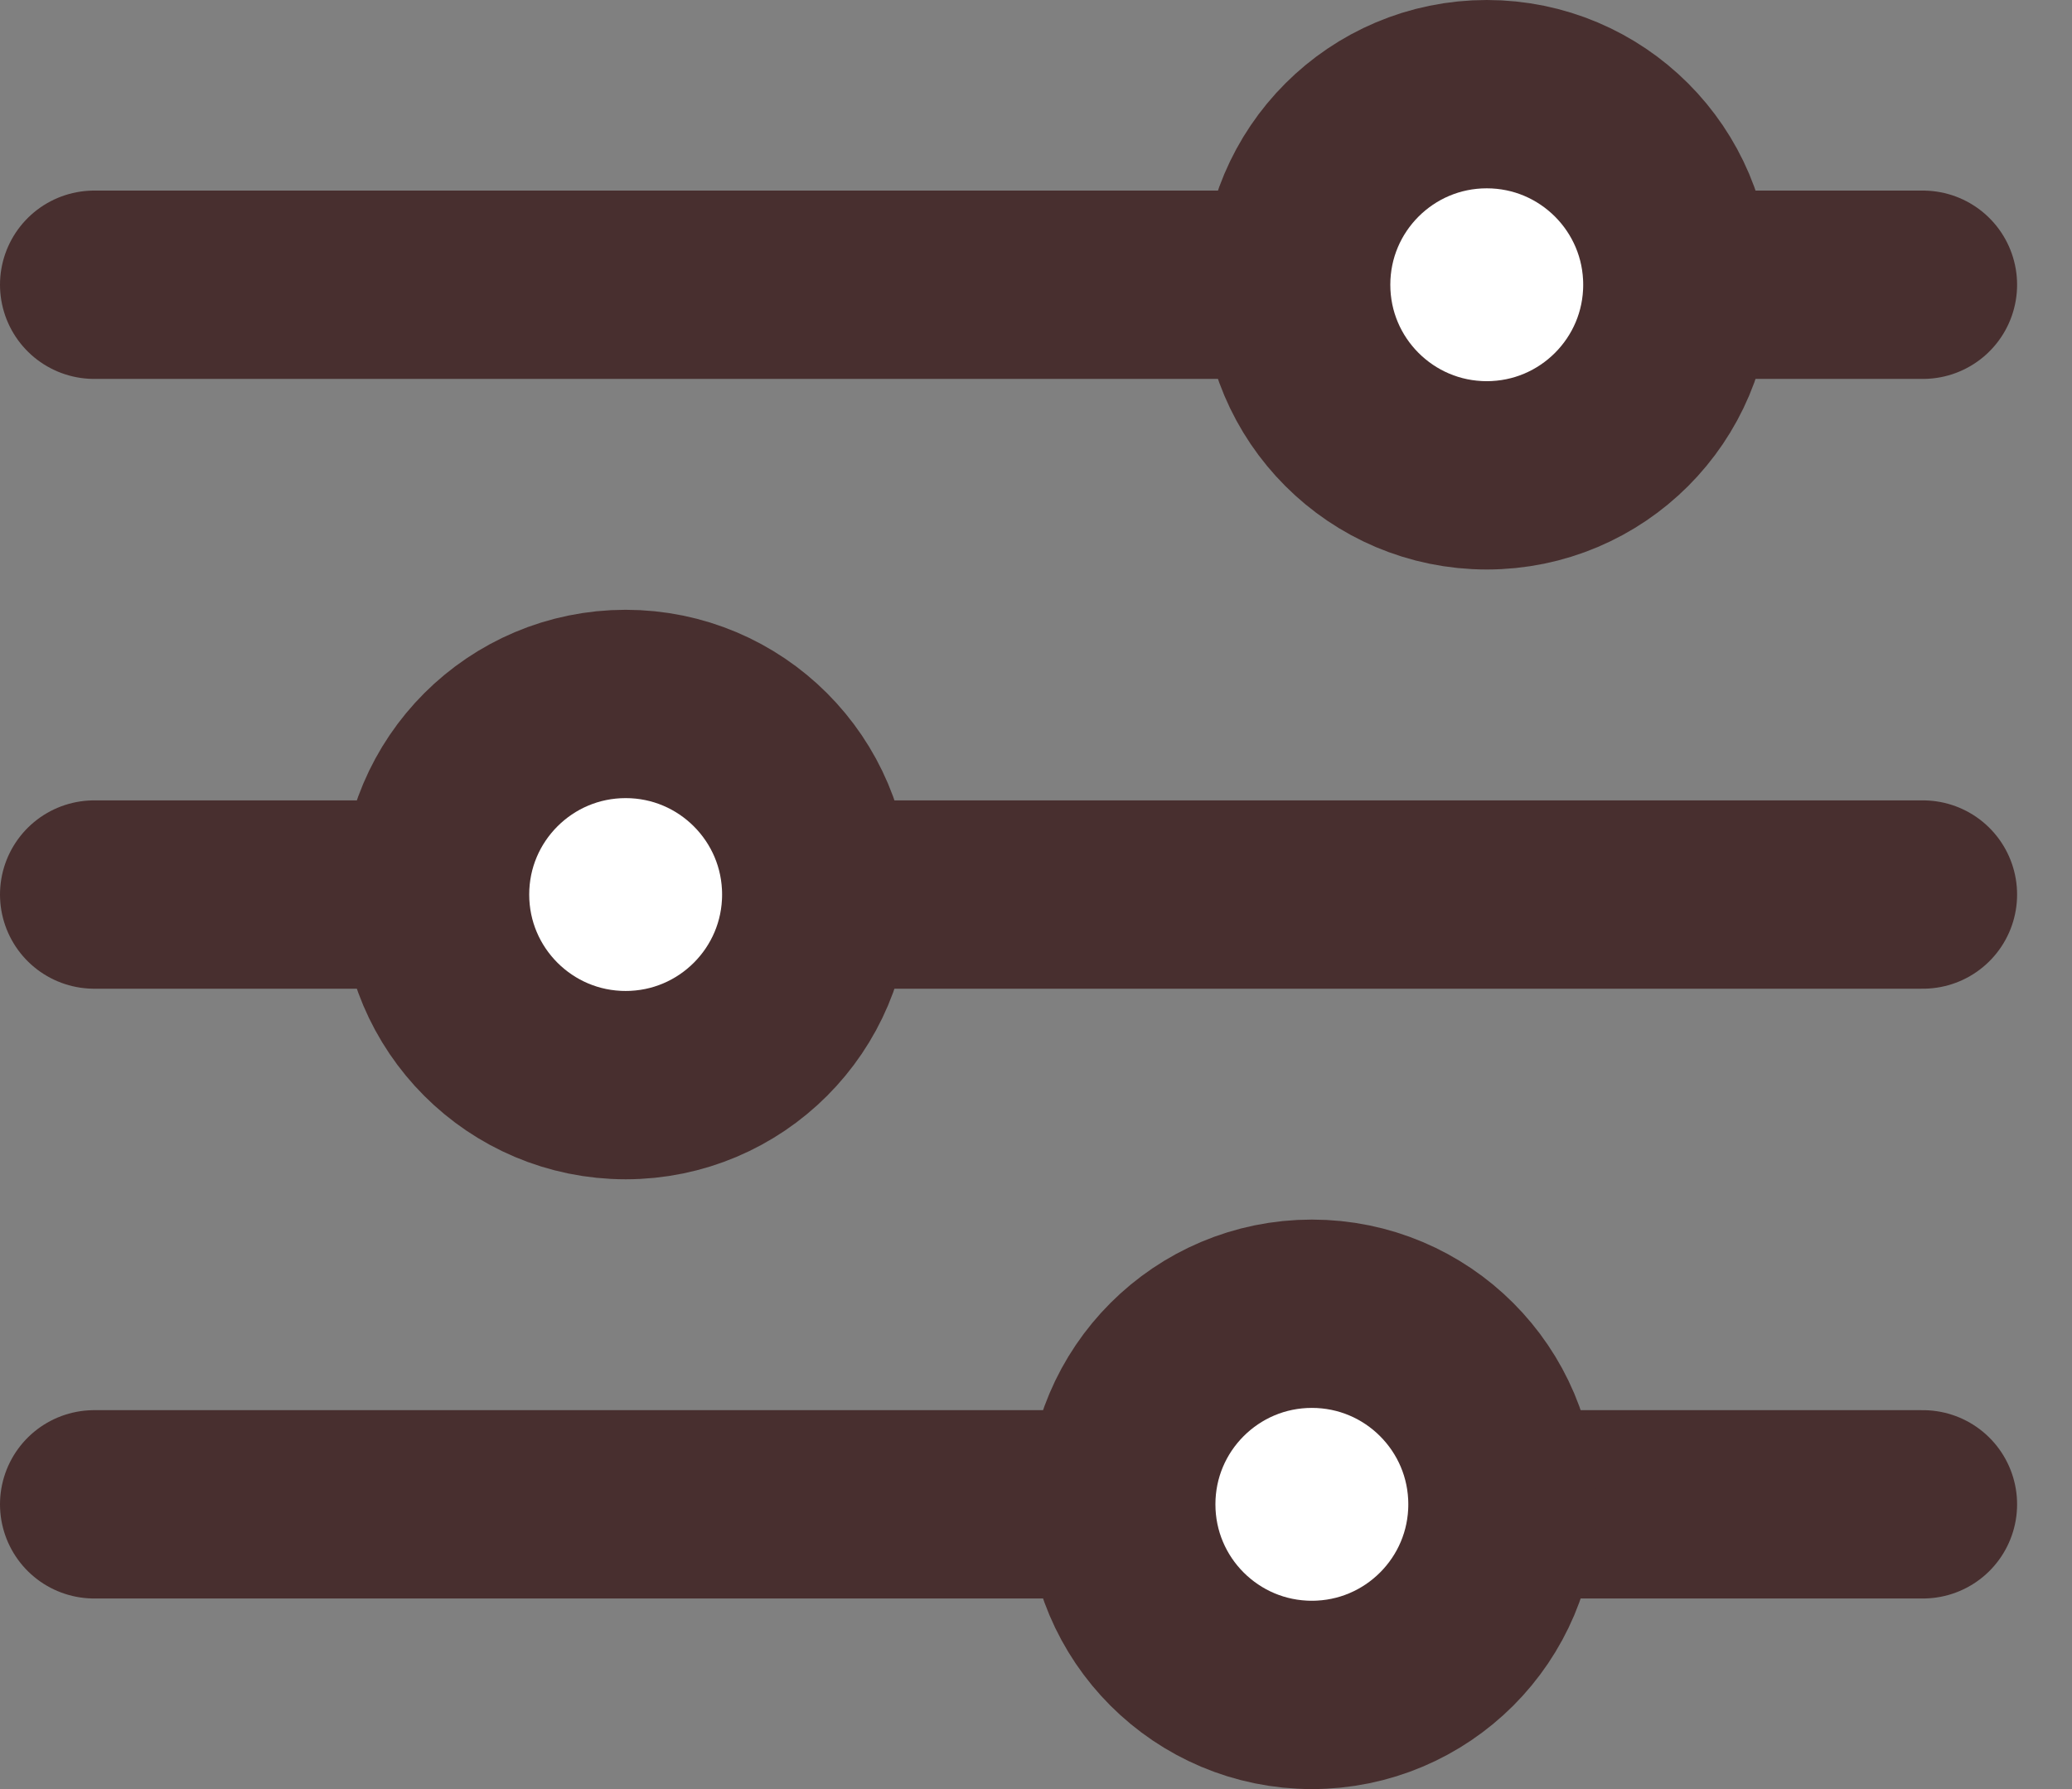
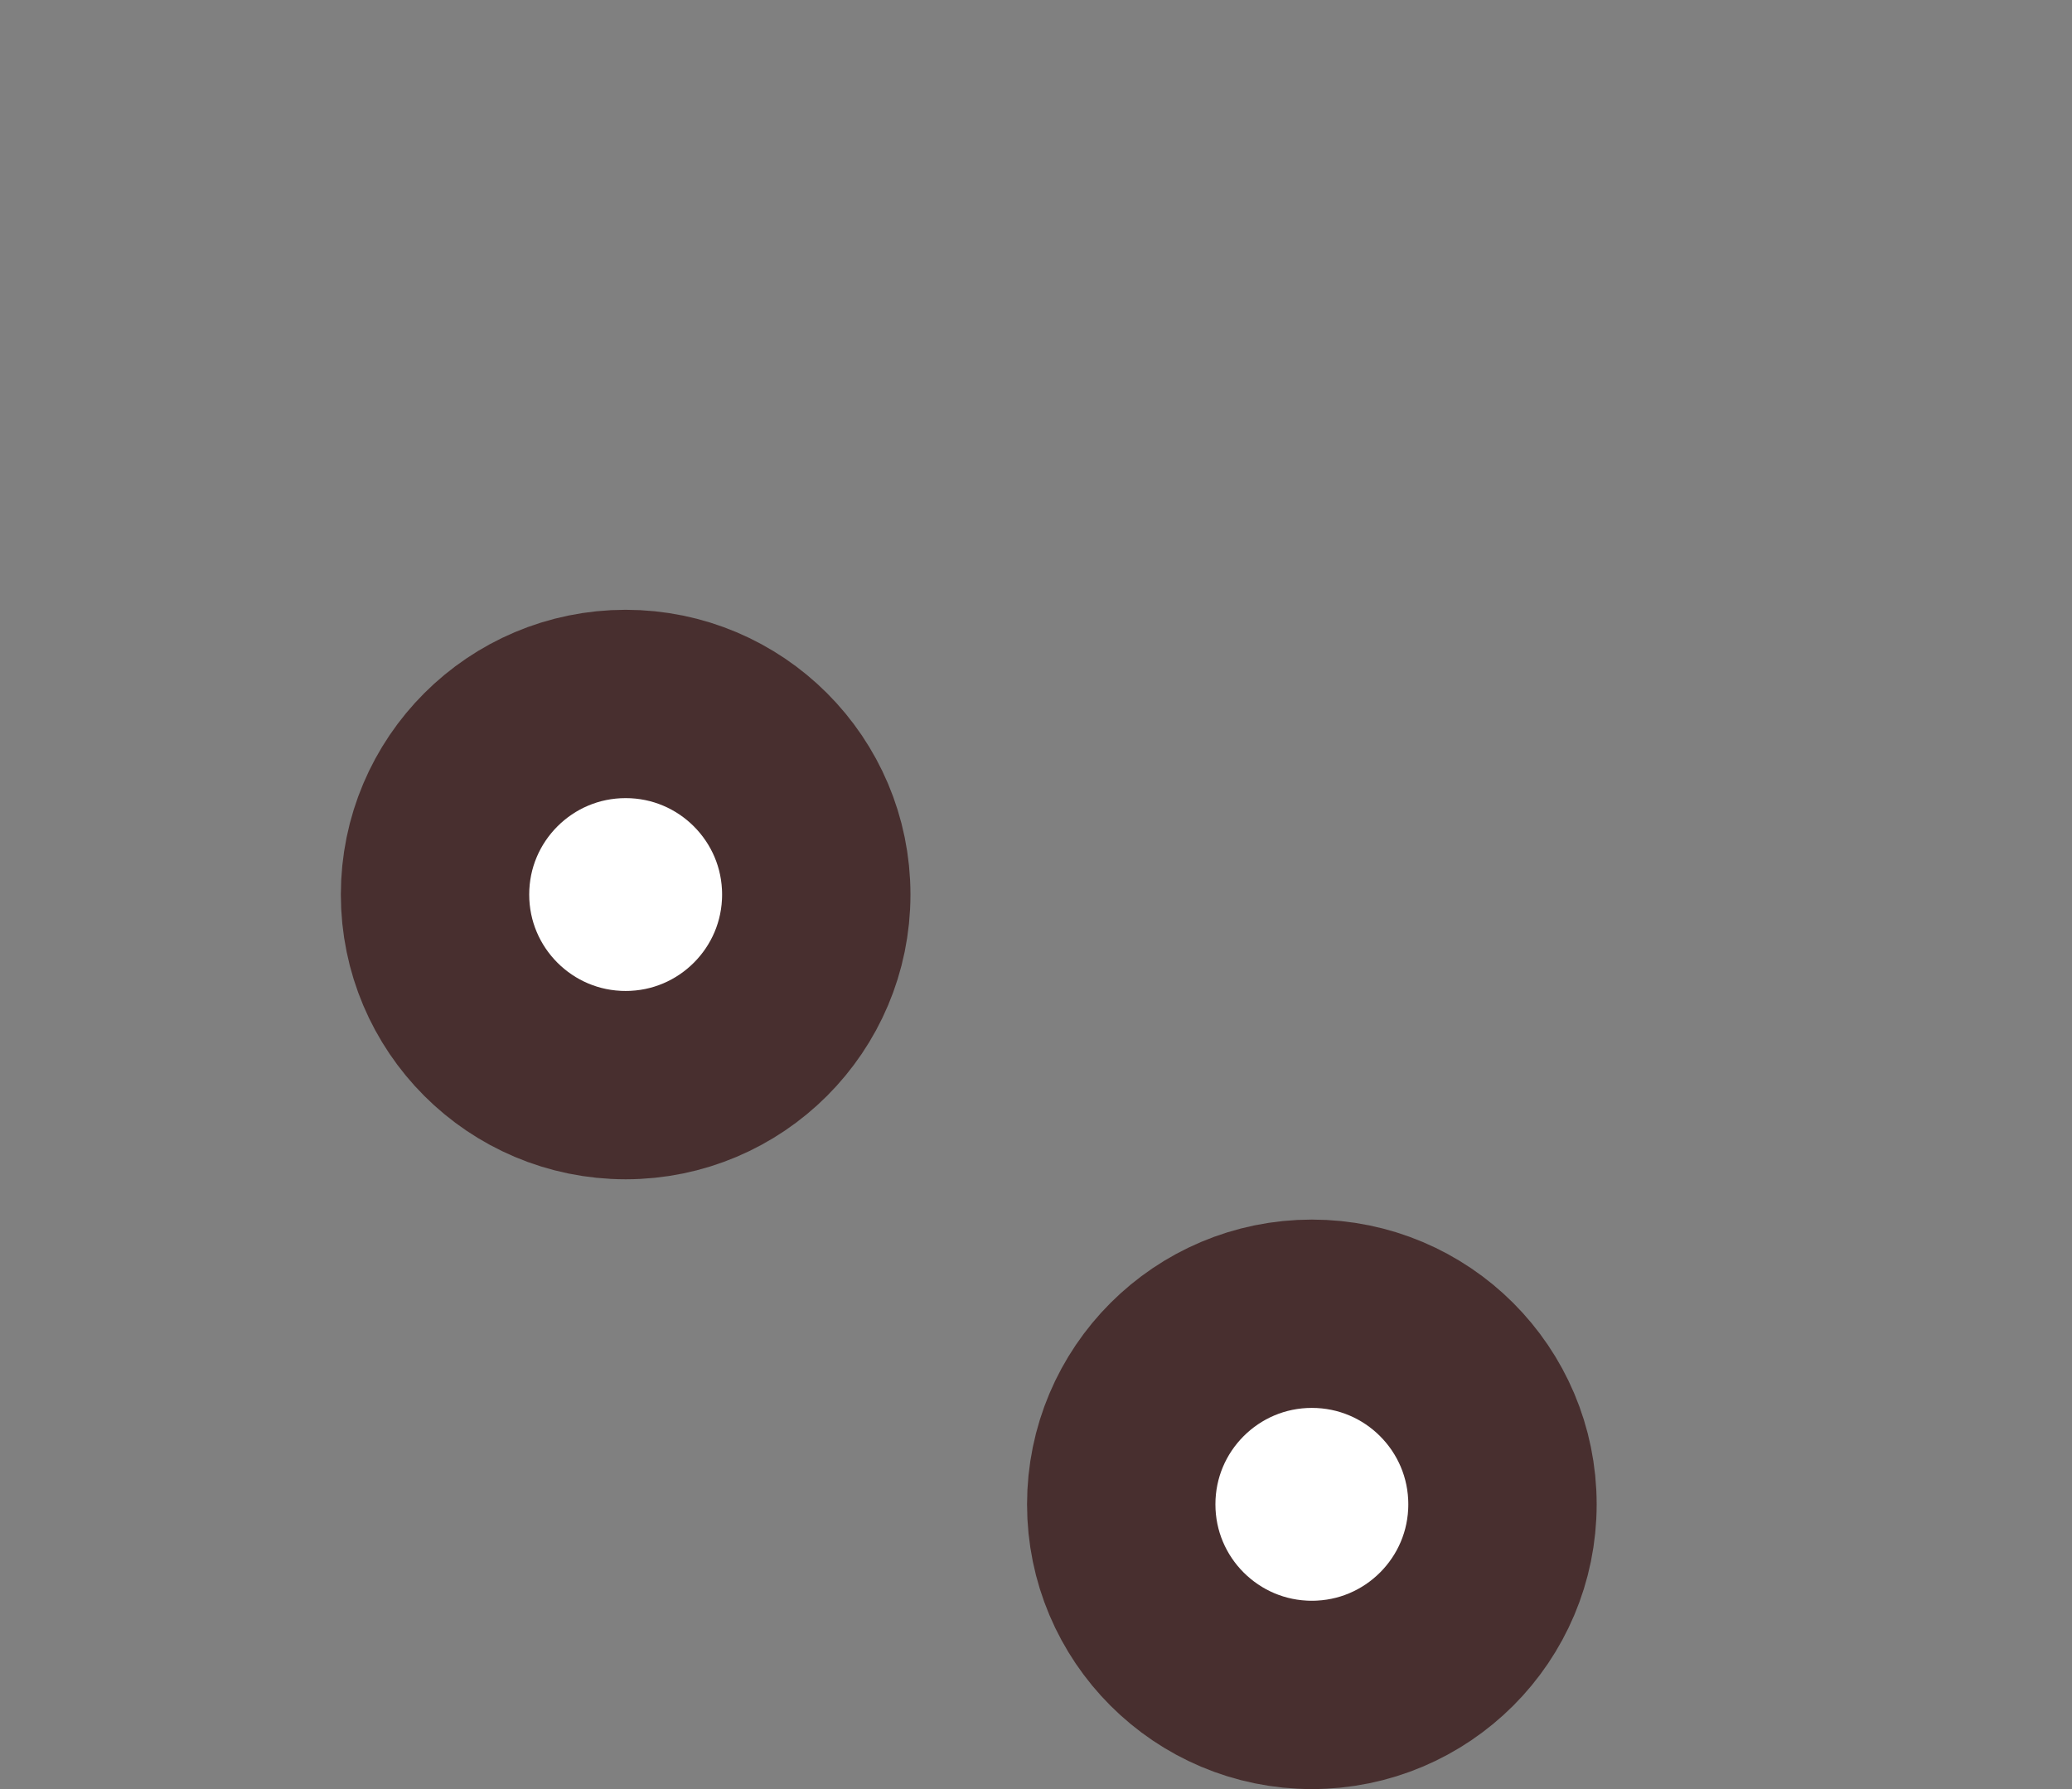
<svg xmlns="http://www.w3.org/2000/svg" width="22" height="19" viewBox="0 0 22 19">
  <rect x="0" y="0" width="22" height="19" fill="#808080" stroke="none" />
  <g transform="translate(1 1)" stroke="#482F2F" stroke-width="2" fill="none" fill-rule="evenodd">
-     <path fill="#E6E6E7" stroke-linecap="round" stroke-linejoin="round" d="M0 2.024h19.417" />
-     <circle fill="#FFF" cx="14.786" cy="2.024" r="2.024" />
-     <path fill="#E6E6E7" stroke-linecap="round" stroke-linejoin="round" d="M0 8.5h19.417" />
    <circle fill="#FFF" cx="5.643" cy="8.5" r="2.024" />
-     <path fill="#E6E6E7" stroke-linecap="round" stroke-linejoin="round" d="M0 14.976h19.417" />
    <circle fill="#FFF" cx="12.929" cy="14.976" r="2.024" />
  </g>
</svg>